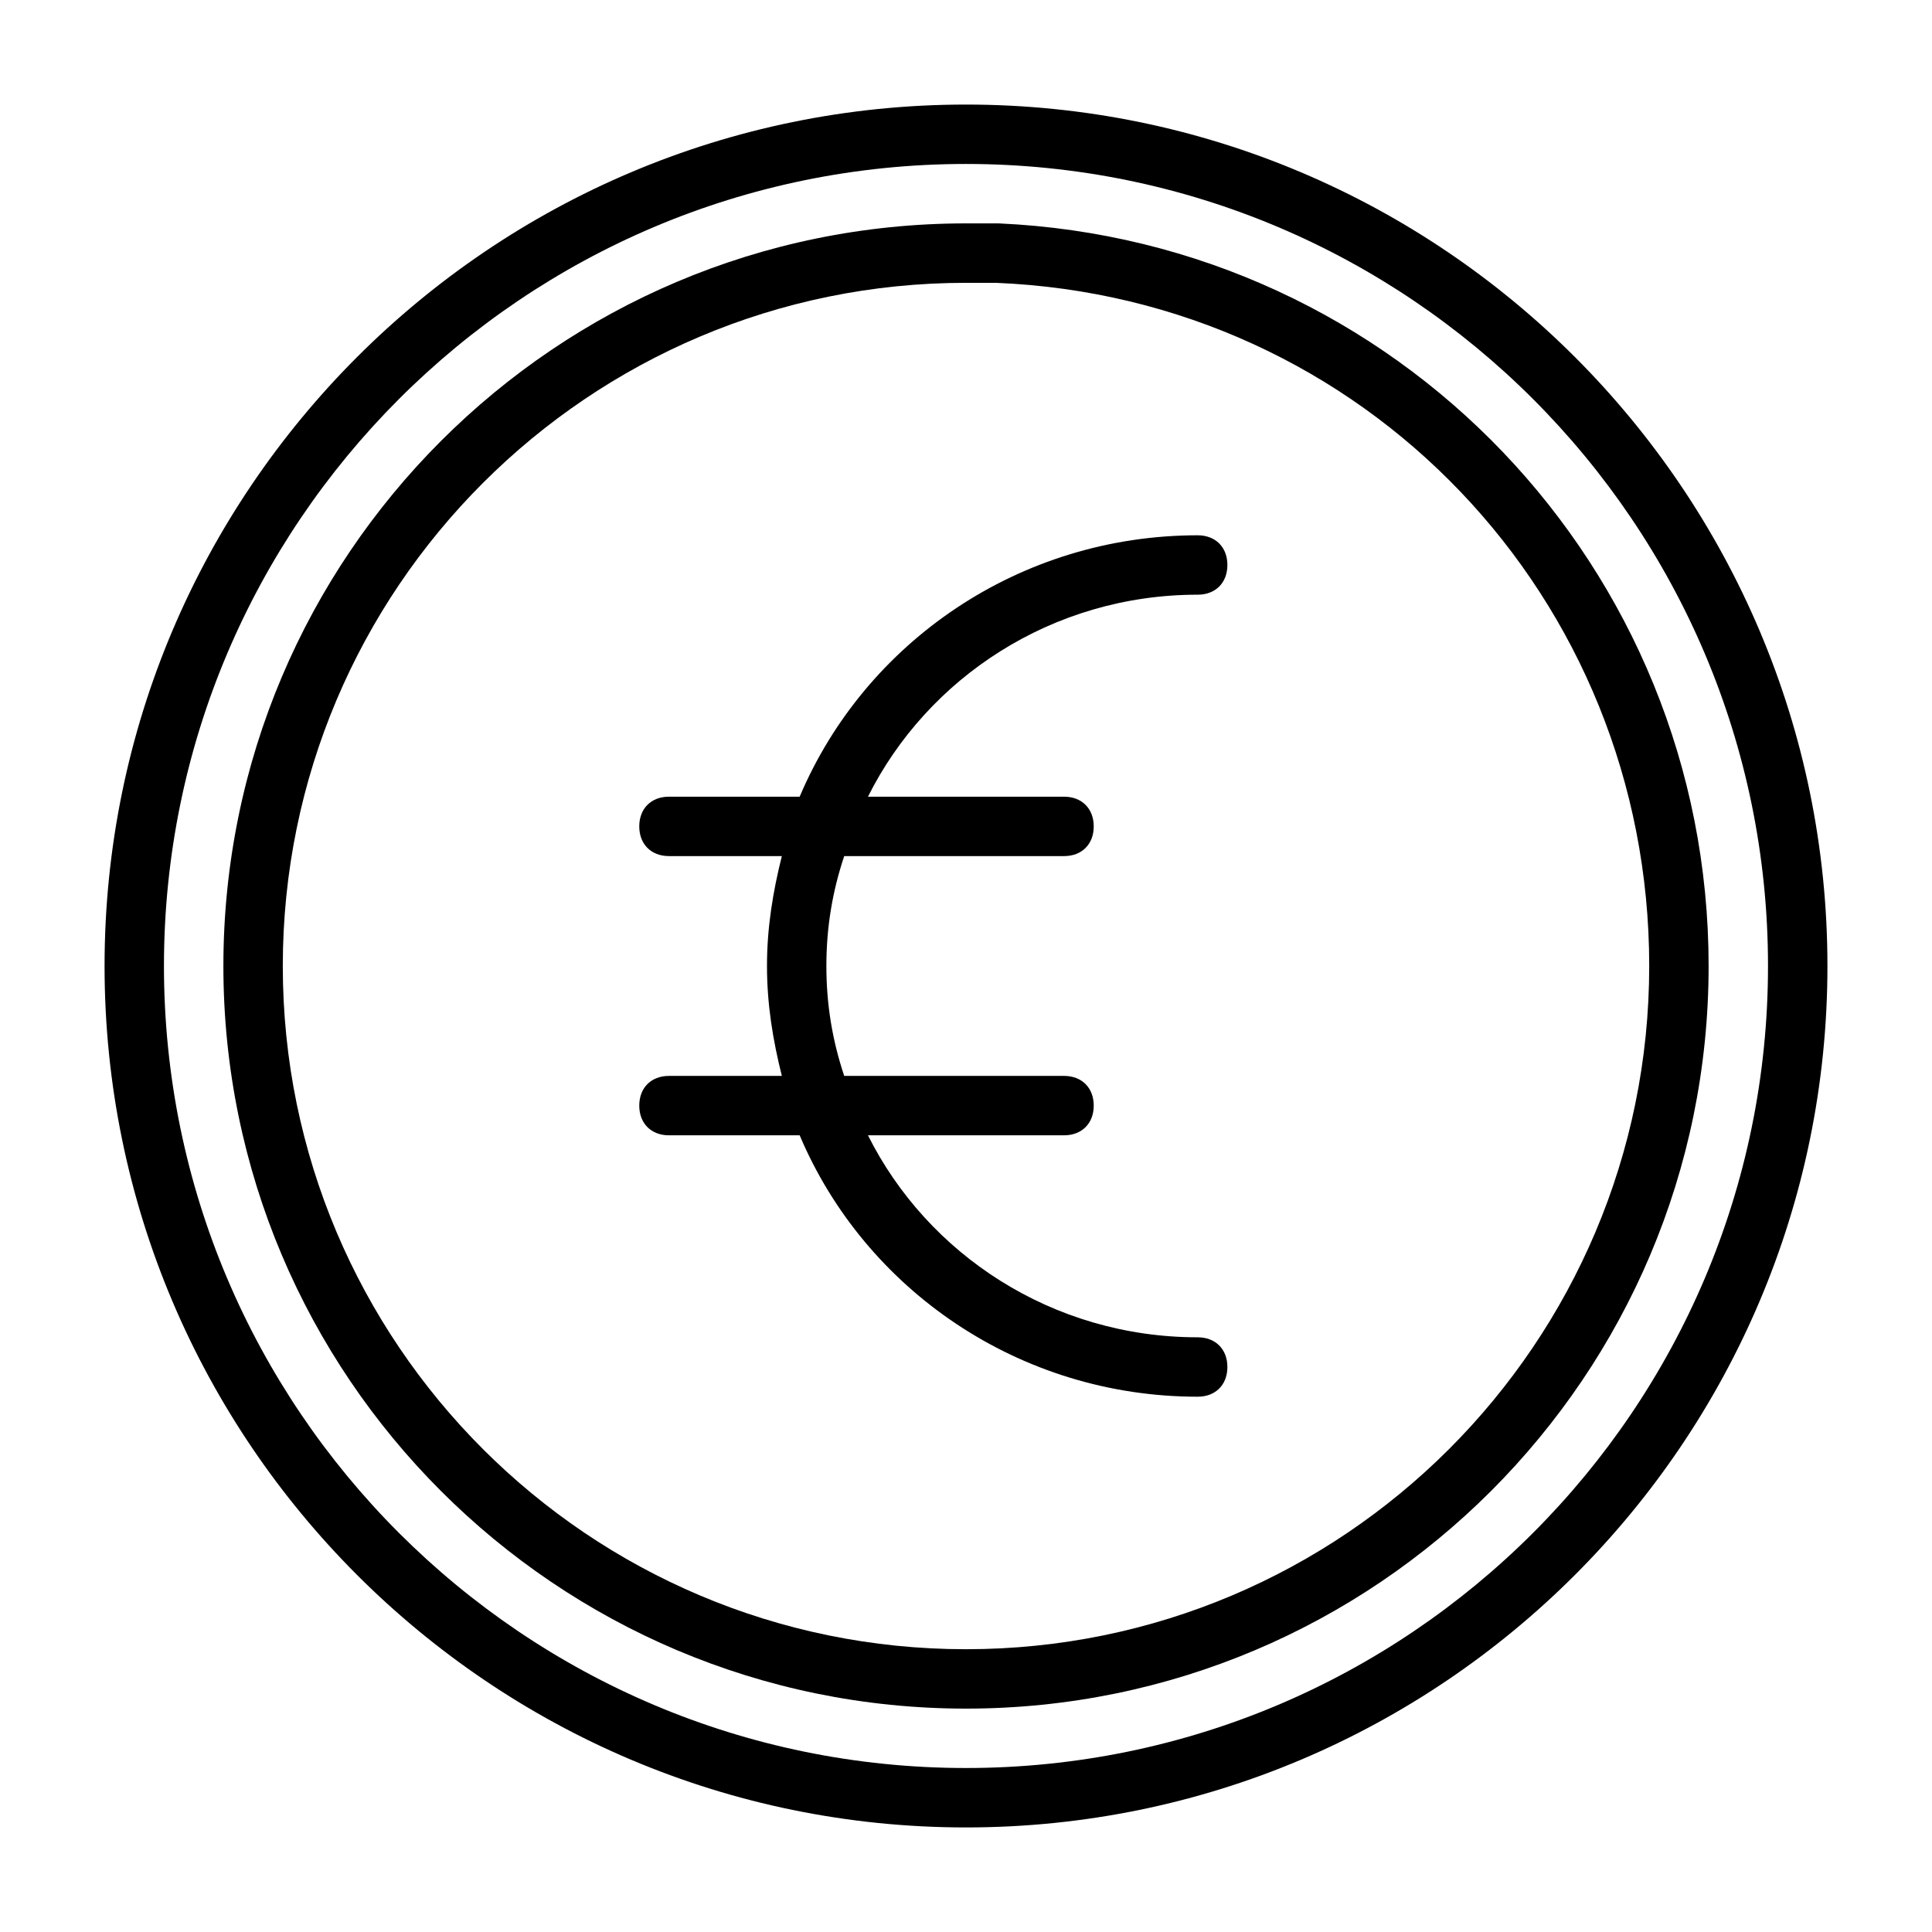
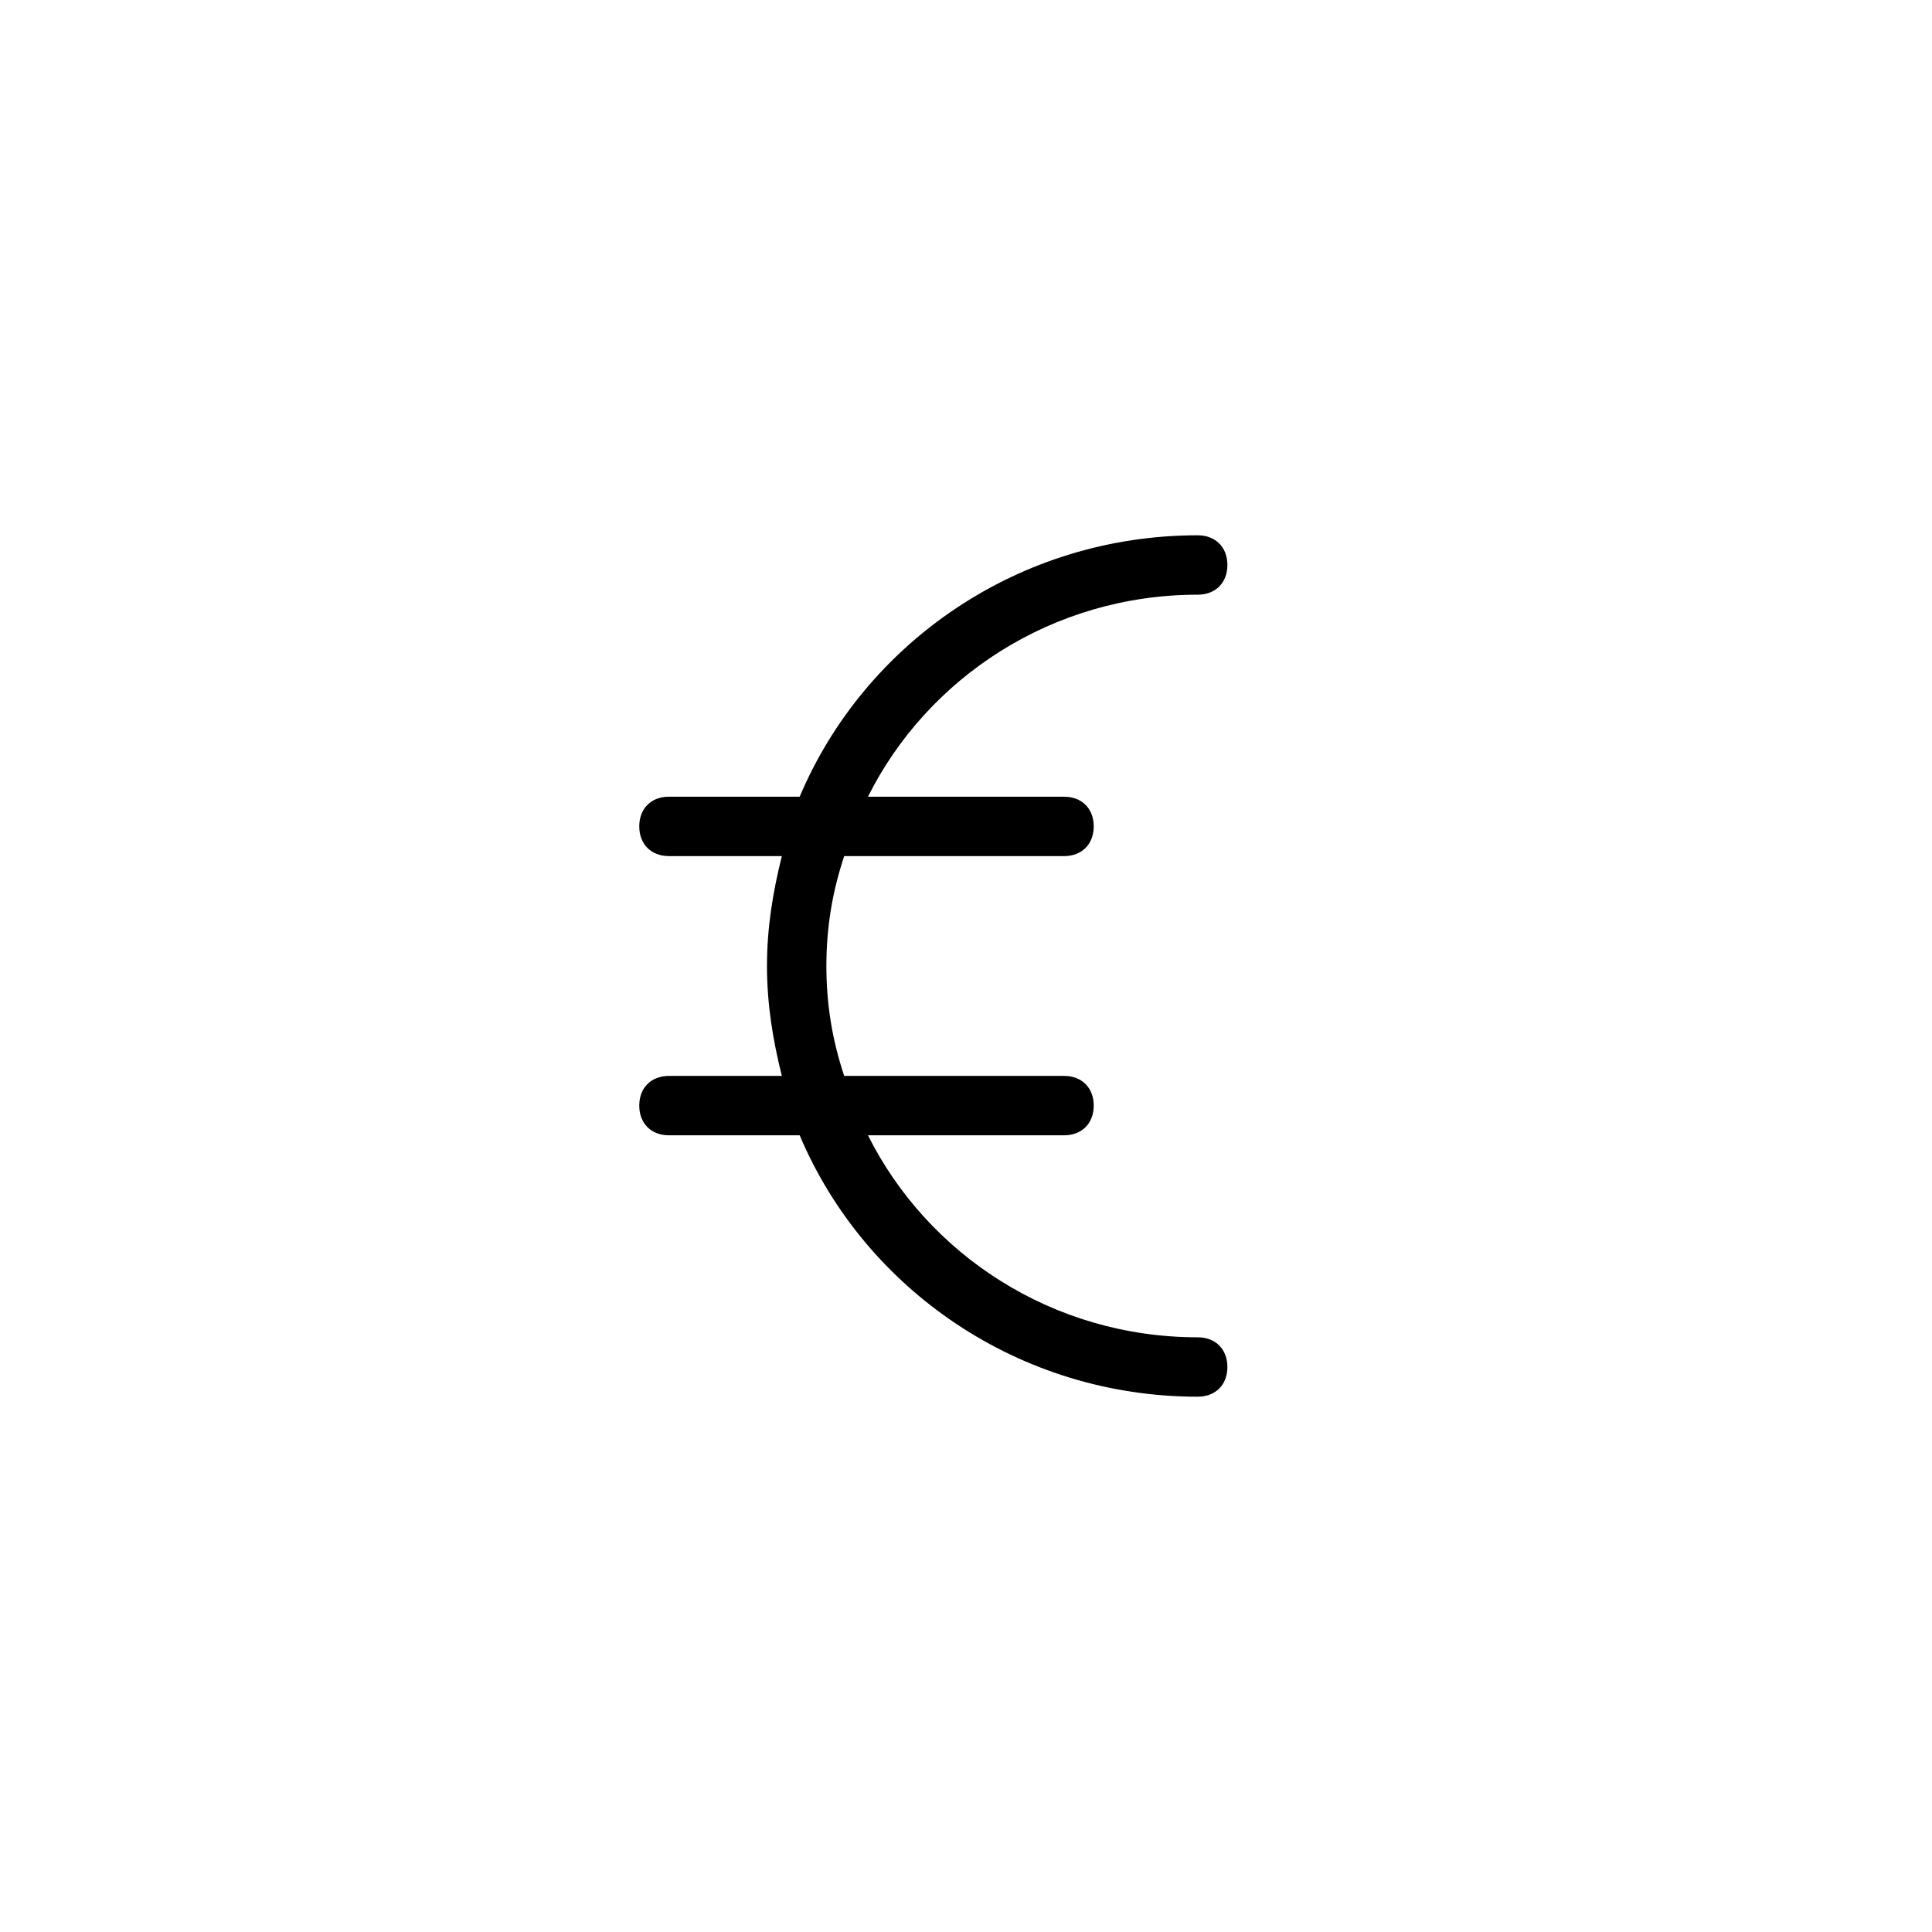
<svg xmlns="http://www.w3.org/2000/svg" fill="#000000" width="800px" height="800px" version="1.1" viewBox="144 144 512 512">
  <g>
    <path d="m461.4 301.6c4.723 0 7.871-3.148 7.871-7.871 0-4.723-3.148-7.871-7.871-7.871-47.23 0-88.168 28.34-105.48 69.273h-34.637c-4.723 0-7.871 3.148-7.871 7.871s3.148 7.871 7.871 7.871h29.914c-2.363 9.445-3.938 18.895-3.938 29.125 0 10.234 1.574 19.68 3.938 29.125l-29.914 0.004c-4.723 0-7.871 3.148-7.871 7.871s3.148 7.871 7.871 7.871h34.637c17.32 40.934 58.254 69.273 105.48 69.273 4.723 0 7.871-3.148 7.871-7.871 0-4.723-3.148-7.871-7.871-7.871-38.574 0-71.637-22.043-87.379-53.531h51.957c4.723 0 7.871-3.148 7.871-7.871s-3.148-7.871-7.871-7.871h-58.254c-3.148-9.445-4.723-18.895-4.723-29.125 0-10.234 1.574-19.68 4.723-29.125h58.254c4.723 0 7.871-3.148 7.871-7.871s-3.148-7.871-7.871-7.871h-51.957c15.746-31.492 48.809-53.535 87.379-53.535z" />
-     <path d="m408.66 203.2h-8.66c-108.63 0-196.8 88.164-196.8 196.8 0 108.63 88.168 196.8 196.8 196.8s196.8-88.168 196.8-196.8c0-105.49-82.656-192.08-188.14-196.8zm-8.656 377.86c-99.977 0-181.06-81.082-181.06-181.05 0-99.977 81.082-181.06 181.06-181.06h0.789 7.086c97.613 3.938 173.18 83.445 173.18 181.05-0.004 99.977-81.086 181.06-181.06 181.06z" />
-     <path d="m400 171.71c-125.95 0-228.29 102.34-228.29 228.29s102.34 228.29 228.29 228.29 228.29-102.34 228.29-228.29-102.34-228.29-228.29-228.29zm0 440.83c-117.29 0-212.55-95.25-212.55-212.54s95.254-212.55 212.55-212.55 212.54 95.25 212.54 212.54c0 117.3-95.25 212.55-212.54 212.55z" />
  </g>
</svg>